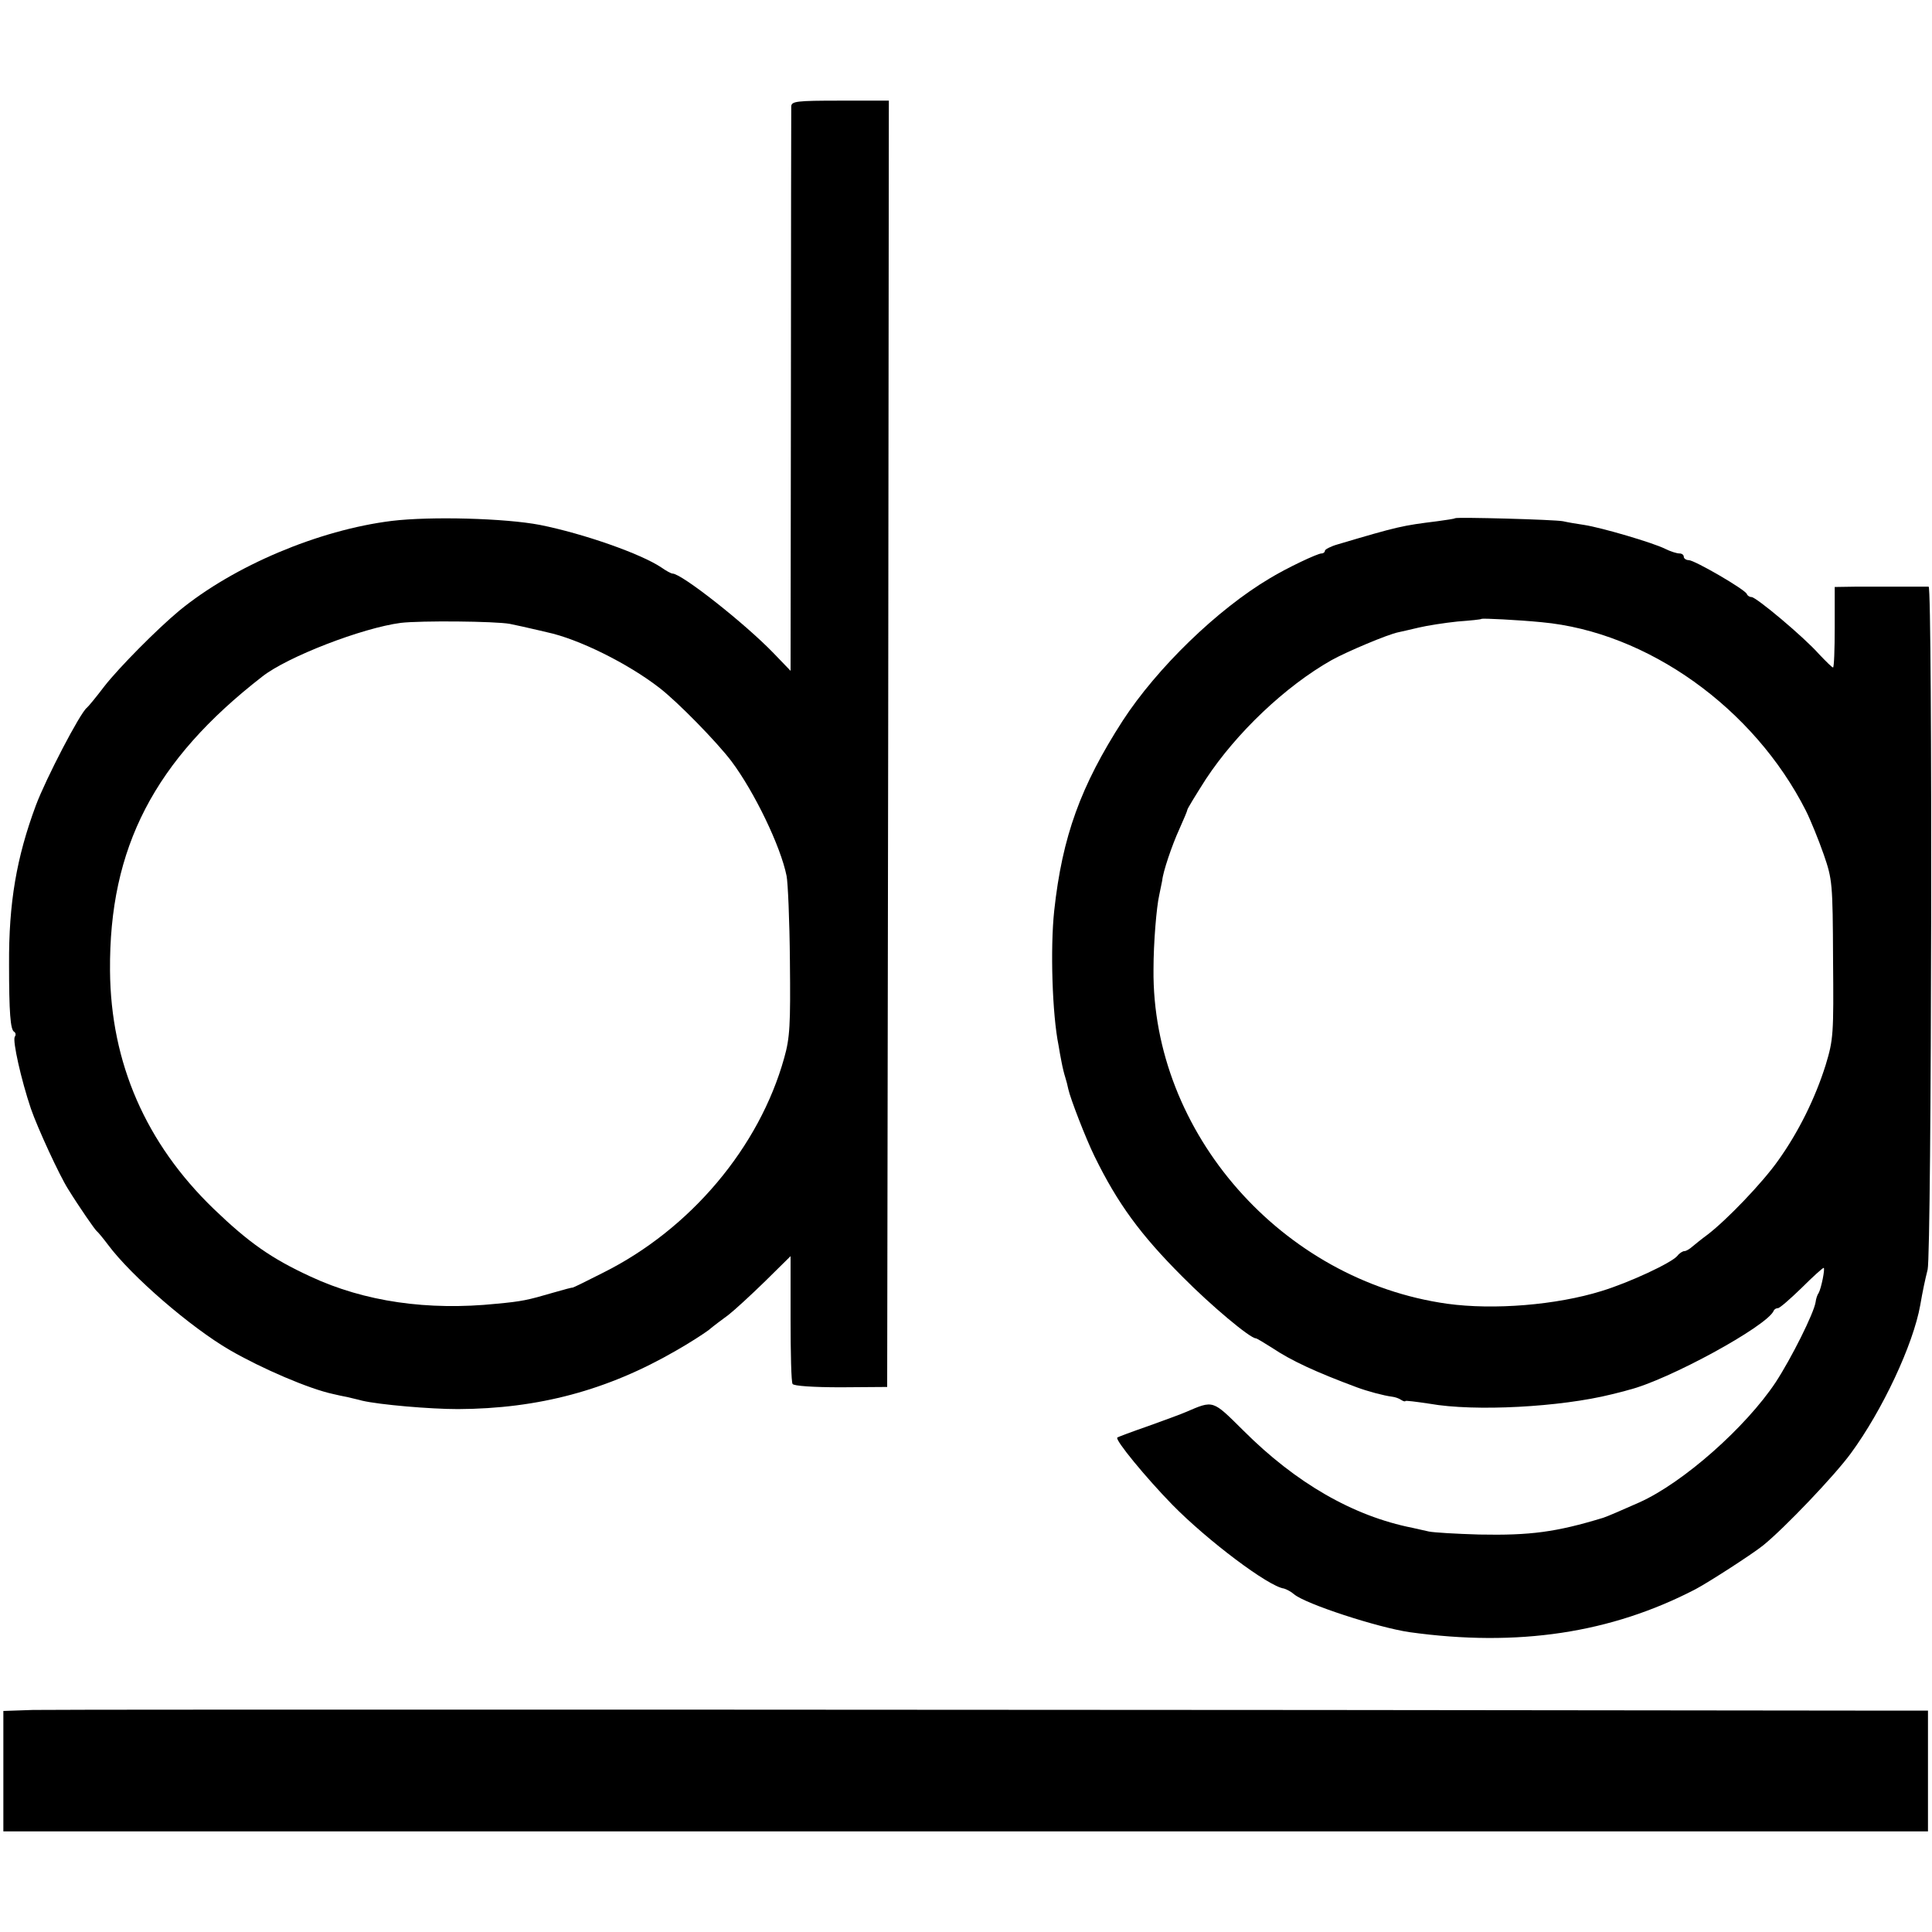
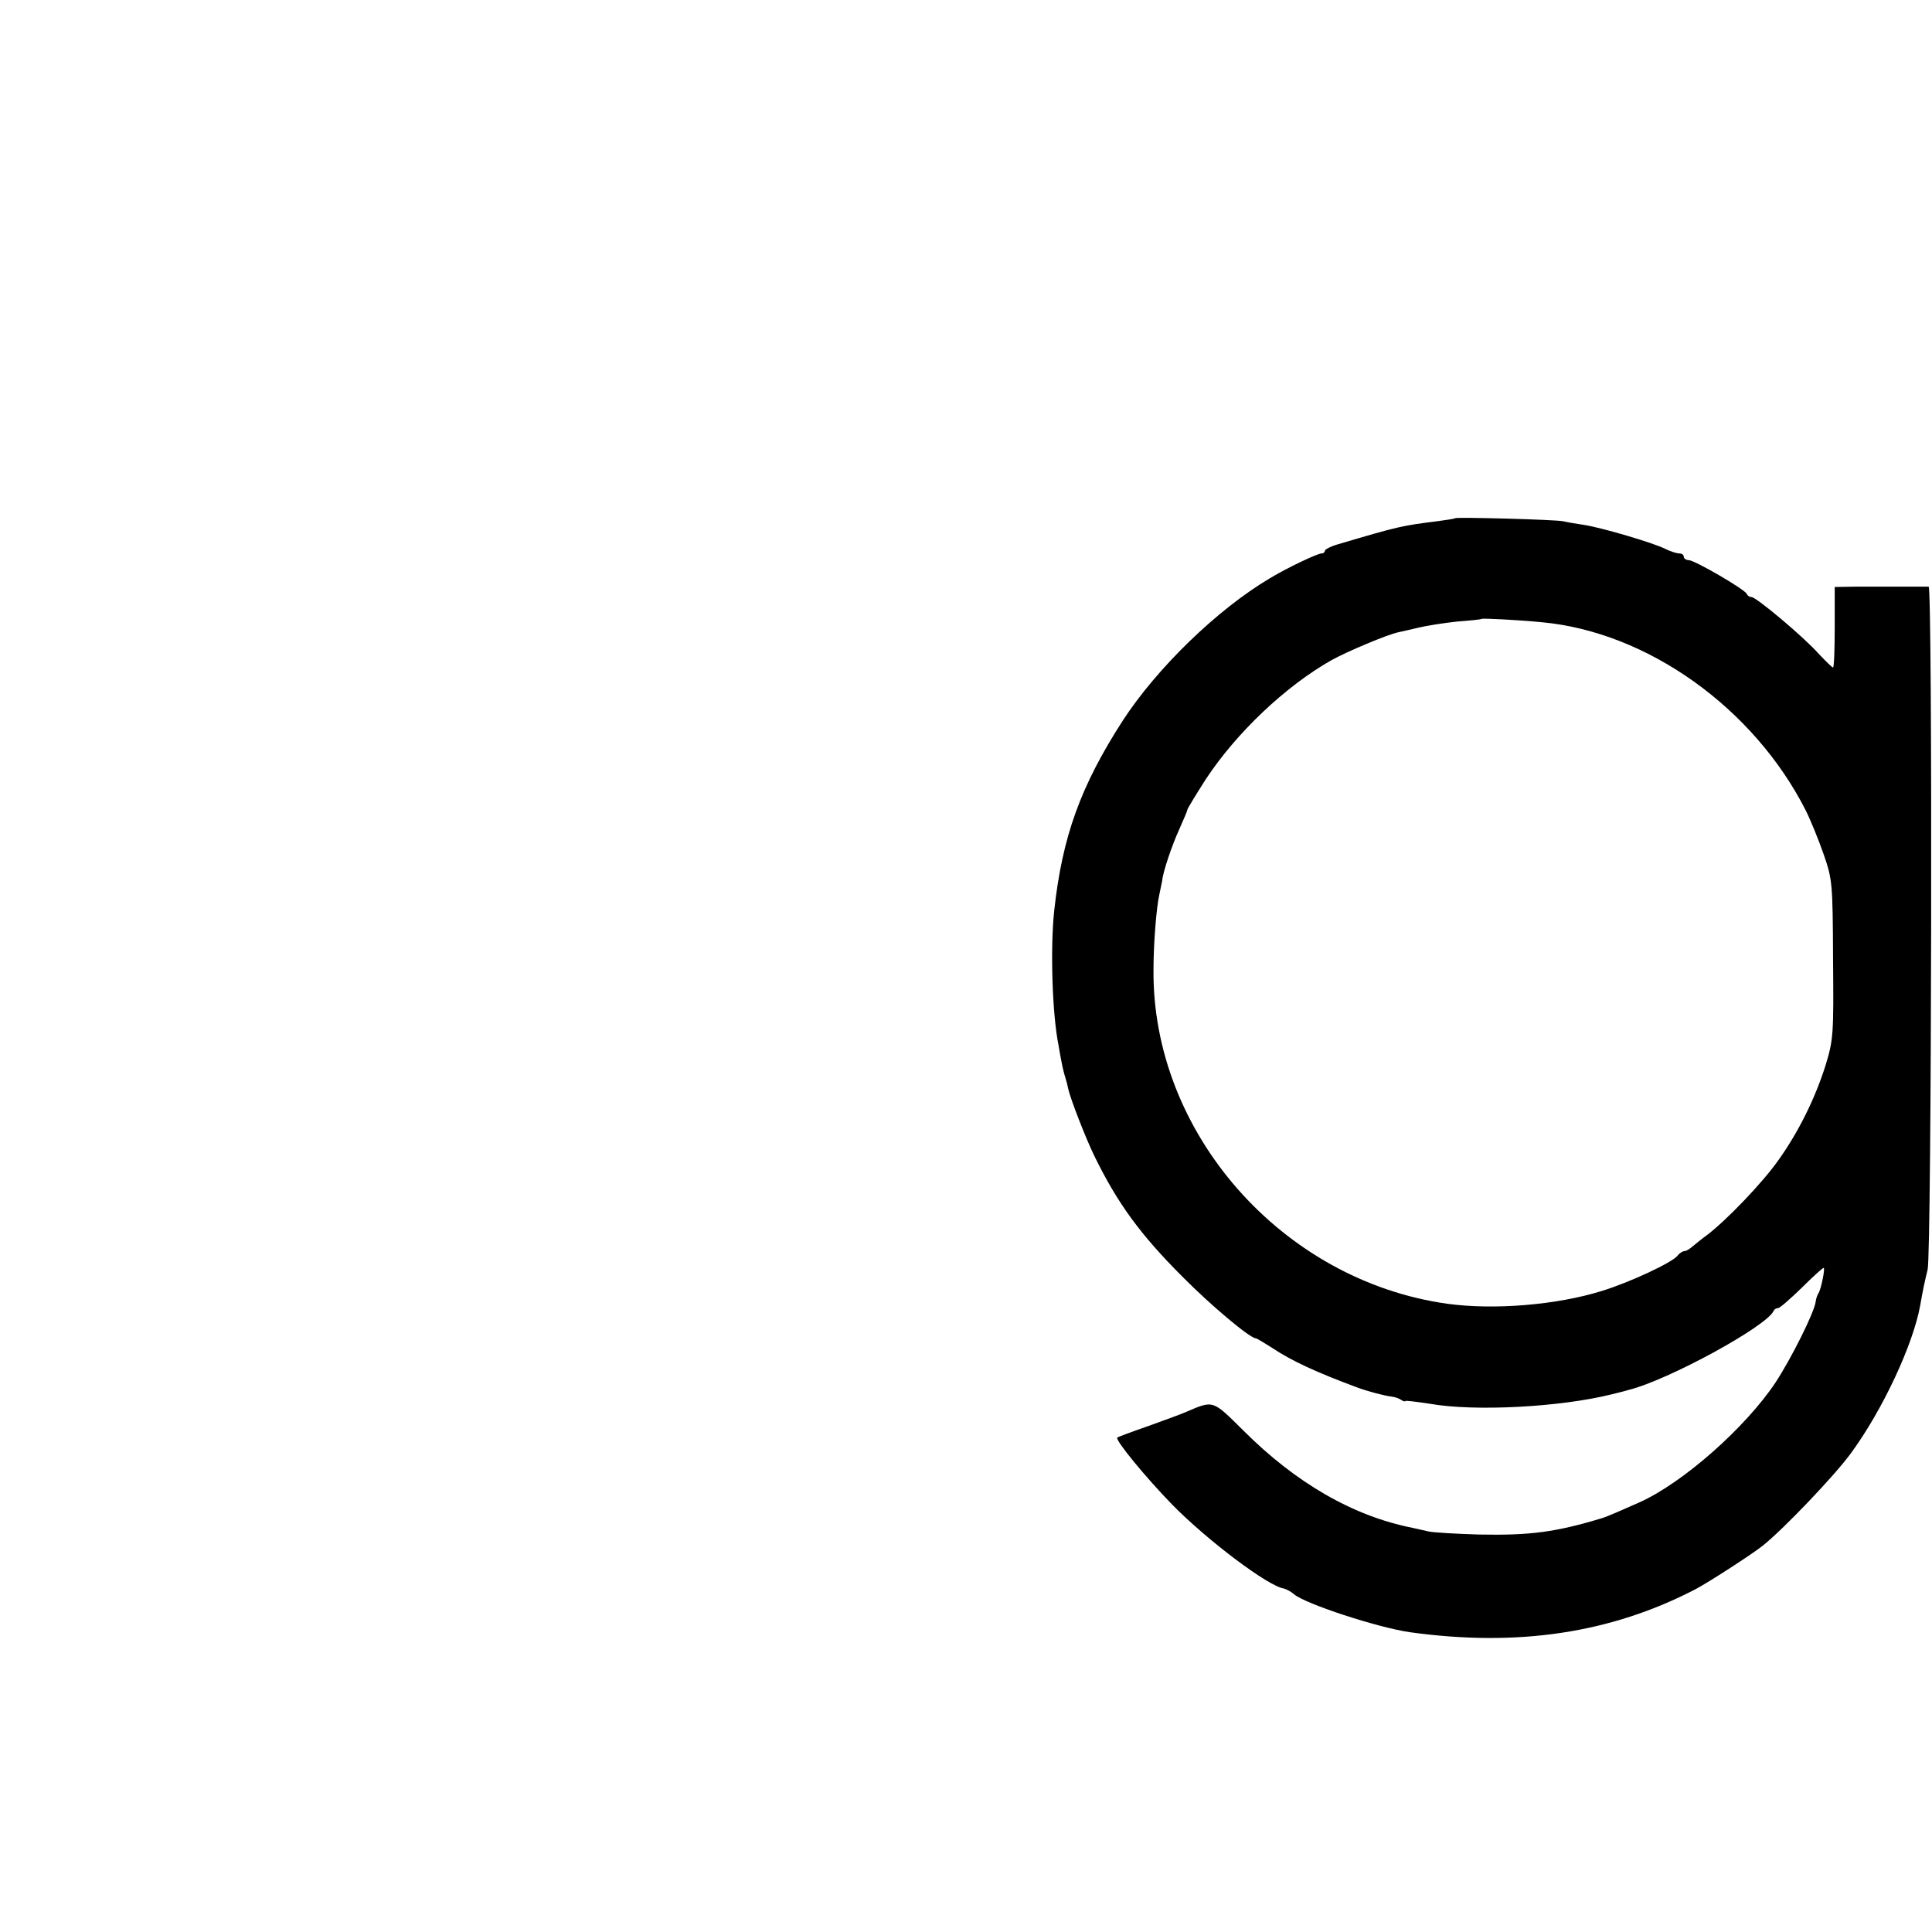
<svg xmlns="http://www.w3.org/2000/svg" version="1.0" width="576pt" height="576pt" viewBox="0 0 576 576" preserveAspectRatio="xMidYMid meet">
  <g transform="translate(0,576) scale(0.1,-0.1)" fill="#000000" stroke="none">
-     <path d="M2359 5443 c0 -10 -1 -393 -1 -850 l-1 -833 -51 53 c-86 89 -274 237 -301 237 -4 0 -19 8 -33 18 -61 41 -232 101 -362 127 -104 20 -326 26 -442 12 -218 -27 -471 -134 -634 -268 -66 -55 -178 -168 -222 -224 -25 -33 -49 -62 -53 -65 -20 -15 -122 -211 -152 -291 -58 -156 -81 -291 -80 -474 0 -143 4 -195 15 -201 5 -3 6 -10 2 -15 -7 -12 19 -128 48 -214 20 -58 85 -199 111 -240 34 -55 80 -121 85 -125 4 -3 19 -21 34 -41 70 -94 246 -246 363 -314 95 -55 237 -116 308 -131 12 -3 31 -7 42 -9 11 -3 31 -7 45 -11 52 -12 202 -25 285 -25 240 1 446 56 650 174 39 22 82 50 97 61 14 12 41 32 60 46 18 14 67 59 109 100 l76 75 0 -186 c0 -102 2 -190 6 -195 3 -6 62 -10 144 -10 l138 1 3 1918 2 1917 -145 0 c-131 0 -145 -2 -146 -17z m-839 -1543 c25 -5 55 -12 68 -15 12 -3 32 -7 43 -10 94 -20 241 -93 334 -165 55 -42 173 -163 216 -220 68 -91 146 -252 164 -341 4 -19 9 -133 10 -254 2 -191 0 -229 -17 -289 -74 -266 -279 -510 -539 -640 -49 -25 -90 -45 -92 -45 -1 1 -27 -6 -58 -15 -75 -22 -93 -26 -169 -33 -204 -21 -393 6 -554 81 -117 54 -184 101 -289 202 -202 195 -307 435 -309 710 -3 367 132 627 454 877 75 59 298 145 413 160 60 7 281 5 325 -3z" />
    <path d="M4338 4215 c-2 -2 -25 -5 -53 -9 -104 -13 -115 -15 -297 -69 -21 -6 -38 -15 -38 -19 0 -4 -4 -8 -10 -8 -12 0 -103 -43 -154 -74 -157 -93 -337 -268 -439 -425 -125 -194 -180 -345 -204 -566 -12 -112 -6 -309 13 -402 2 -13 6 -35 9 -50 3 -16 8 -36 11 -45 3 -9 7 -25 9 -35 6 -28 52 -147 78 -200 69 -141 137 -234 262 -359 85 -86 202 -184 219 -184 3 0 24 -13 48 -28 58 -39 132 -73 253 -118 32 -12 81 -25 105 -28 9 -1 21 -5 28 -10 6 -4 12 -5 12 -3 0 2 32 -2 72 -8 135 -24 391 -10 543 28 11 3 34 8 50 13 118 29 413 190 433 236 2 5 8 8 13 8 5 0 36 27 70 60 33 33 63 60 66 60 5 0 -7 -61 -15 -75 -4 -5 -8 -18 -9 -27 -5 -33 -72 -167 -119 -239 -89 -134 -275 -299 -406 -358 -47 -21 -98 -43 -108 -46 -141 -43 -218 -53 -370 -50 -69 2 -136 6 -150 9 -14 3 -36 8 -49 11 -177 35 -348 134 -504 290 -93 92 -88 91 -172 55 -11 -5 -60 -23 -110 -41 -49 -17 -92 -33 -94 -35 -7 -7 85 -119 164 -200 105 -107 287 -244 333 -250 7 -2 21 -9 30 -17 34 -29 249 -99 344 -113 323 -45 601 -3 853 128 38 20 170 105 202 131 63 51 212 207 261 274 94 128 186 324 207 442 7 41 14 74 22 106 12 50 15 2035 3 2036 -5 0 -41 0 -80 0 -38 0 -99 0 -135 0 l-65 -1 0 -120 c0 -66 -2 -120 -5 -120 -3 0 -21 18 -42 40 -44 50 -187 170 -201 170 -6 0 -12 4 -14 9 -4 13 -156 101 -173 101 -8 0 -15 5 -15 10 0 6 -6 10 -13 10 -8 0 -27 6 -43 14 -36 18 -189 63 -241 71 -21 3 -50 8 -63 11 -24 5 -317 13 -322 9z m258 -310 c316 -29 633 -256 788 -562 14 -28 38 -87 53 -130 26 -75 27 -86 28 -313 2 -224 1 -239 -22 -315 -31 -99 -81 -200 -141 -284 -47 -67 -154 -178 -210 -221 -19 -14 -40 -31 -47 -37 -8 -7 -18 -13 -23 -13 -5 0 -15 -6 -21 -14 -17 -21 -144 -80 -226 -105 -135 -42 -322 -57 -460 -38 -493 69 -881 510 -876 997 0 80 9 186 17 221 4 19 8 39 9 44 2 25 29 105 51 153 13 29 24 55 24 58 0 3 25 44 55 91 91 138 237 277 375 355 45 25 168 77 199 83 9 2 36 8 61 14 25 6 77 14 115 18 39 3 71 6 72 8 4 2 107 -3 179 -10z" />
-     <path d="M98 662 l-88 -3 0 -179 0 -180 2869 0 2869 0 0 180 0 180 -136 0 c-1959 3 -5449 4 -5514 2z" />
  </g>
</svg>